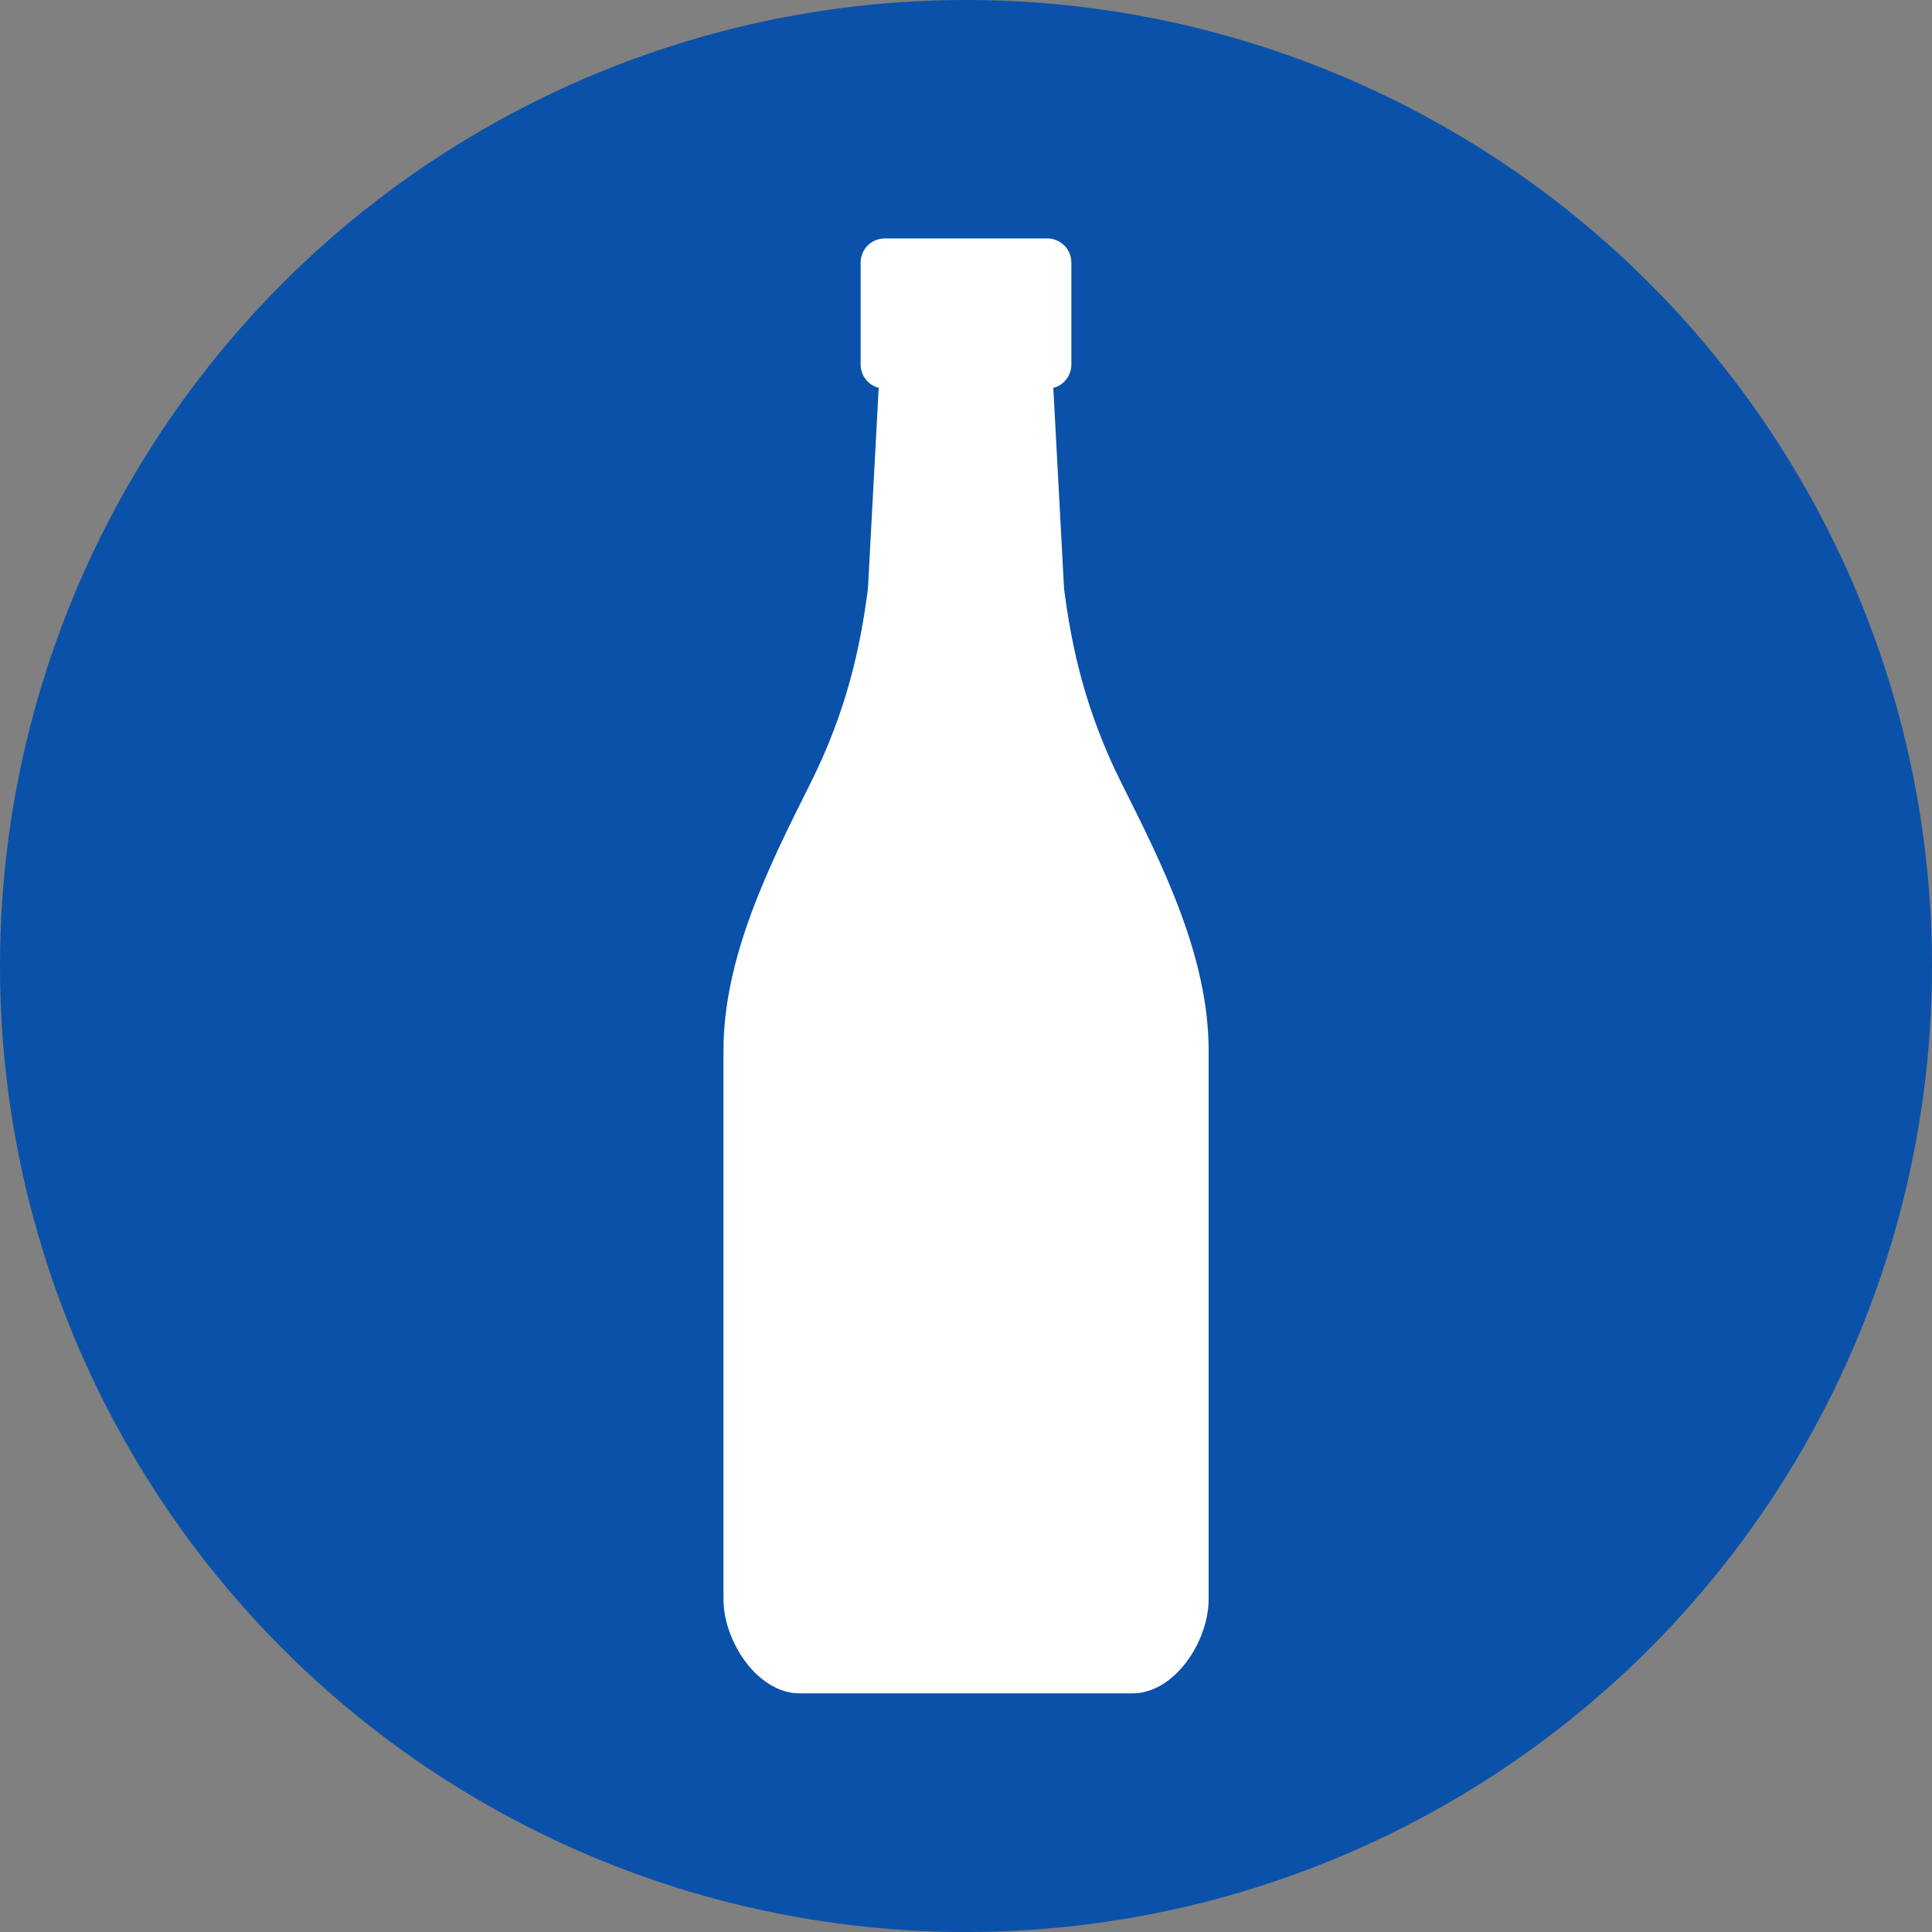
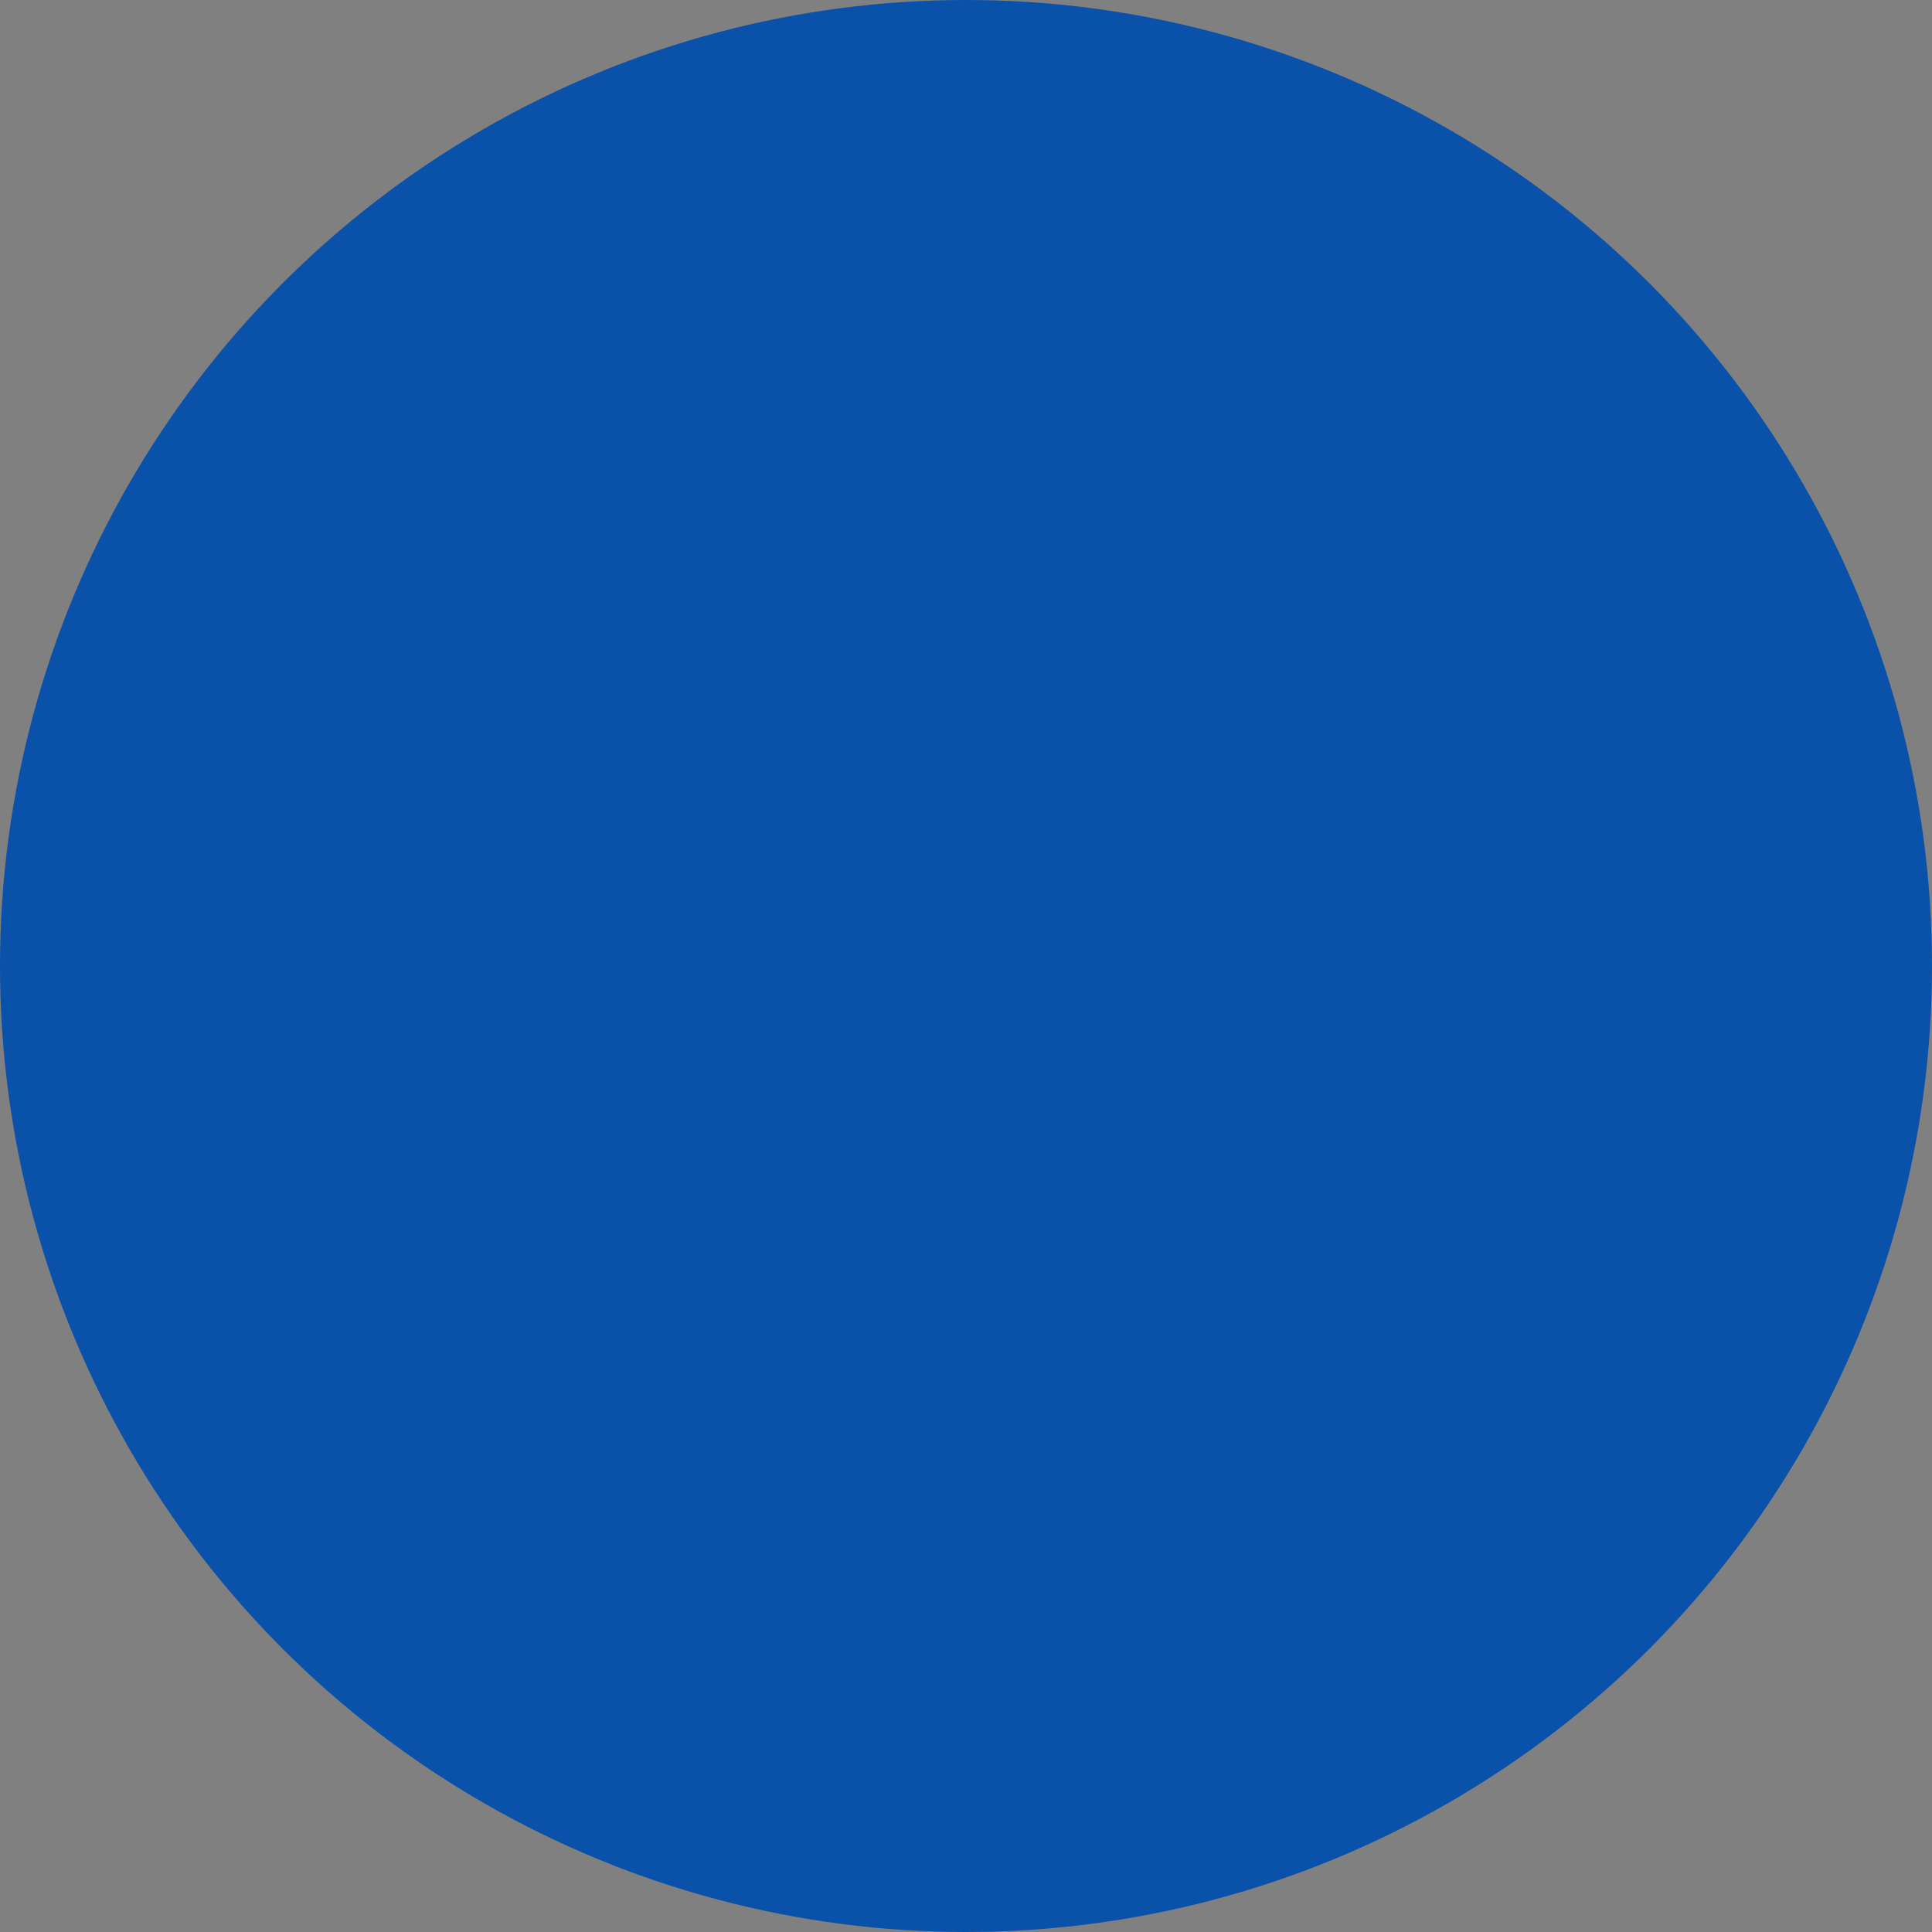
<svg xmlns="http://www.w3.org/2000/svg" id="_レイヤー_2" data-name="レイヤー 2" viewBox="0 0 174.38 174.38">
  <rect x="0" y="0" width="174.38" height="174.38" fill="#808080" stroke="none" />
  <defs>
    <style>
      .cls-1 {
        fill: #0a51aa;
      }

      .cls-2 {
        fill: #fff;
      }
    </style>
  </defs>
  <g id="_レイヤー_1-2" data-name="レイヤー 1">
    <g>
      <circle class="cls-1" cx="87.19" cy="87.19" r="87.19" />
-       <path class="cls-2" d="M101.25,70.74c-3.32-6.62-4.55-12.44-5.21-17.62l-.97-18.11c.94-.24,1.63-1.09,1.63-2.11v-9.2c0-1.2-.97-2.18-2.18-2.18h-14.66c-1.2,0-2.18.97-2.18,2.18v9.2c0,1.01.69,1.86,1.63,2.11l-.97,18.11c-.66,5.17-1.89,11-5.21,17.62-3.67,7.32-7.83,15.62-7.83,24.08v49.53c0,3.8,3.08,8.49,6.87,8.49h30.05c3.8,0,6.87-4.7,6.87-8.49v-49.53c0-8.46-4.16-16.76-7.84-24.08Z" />
    </g>
  </g>
</svg>